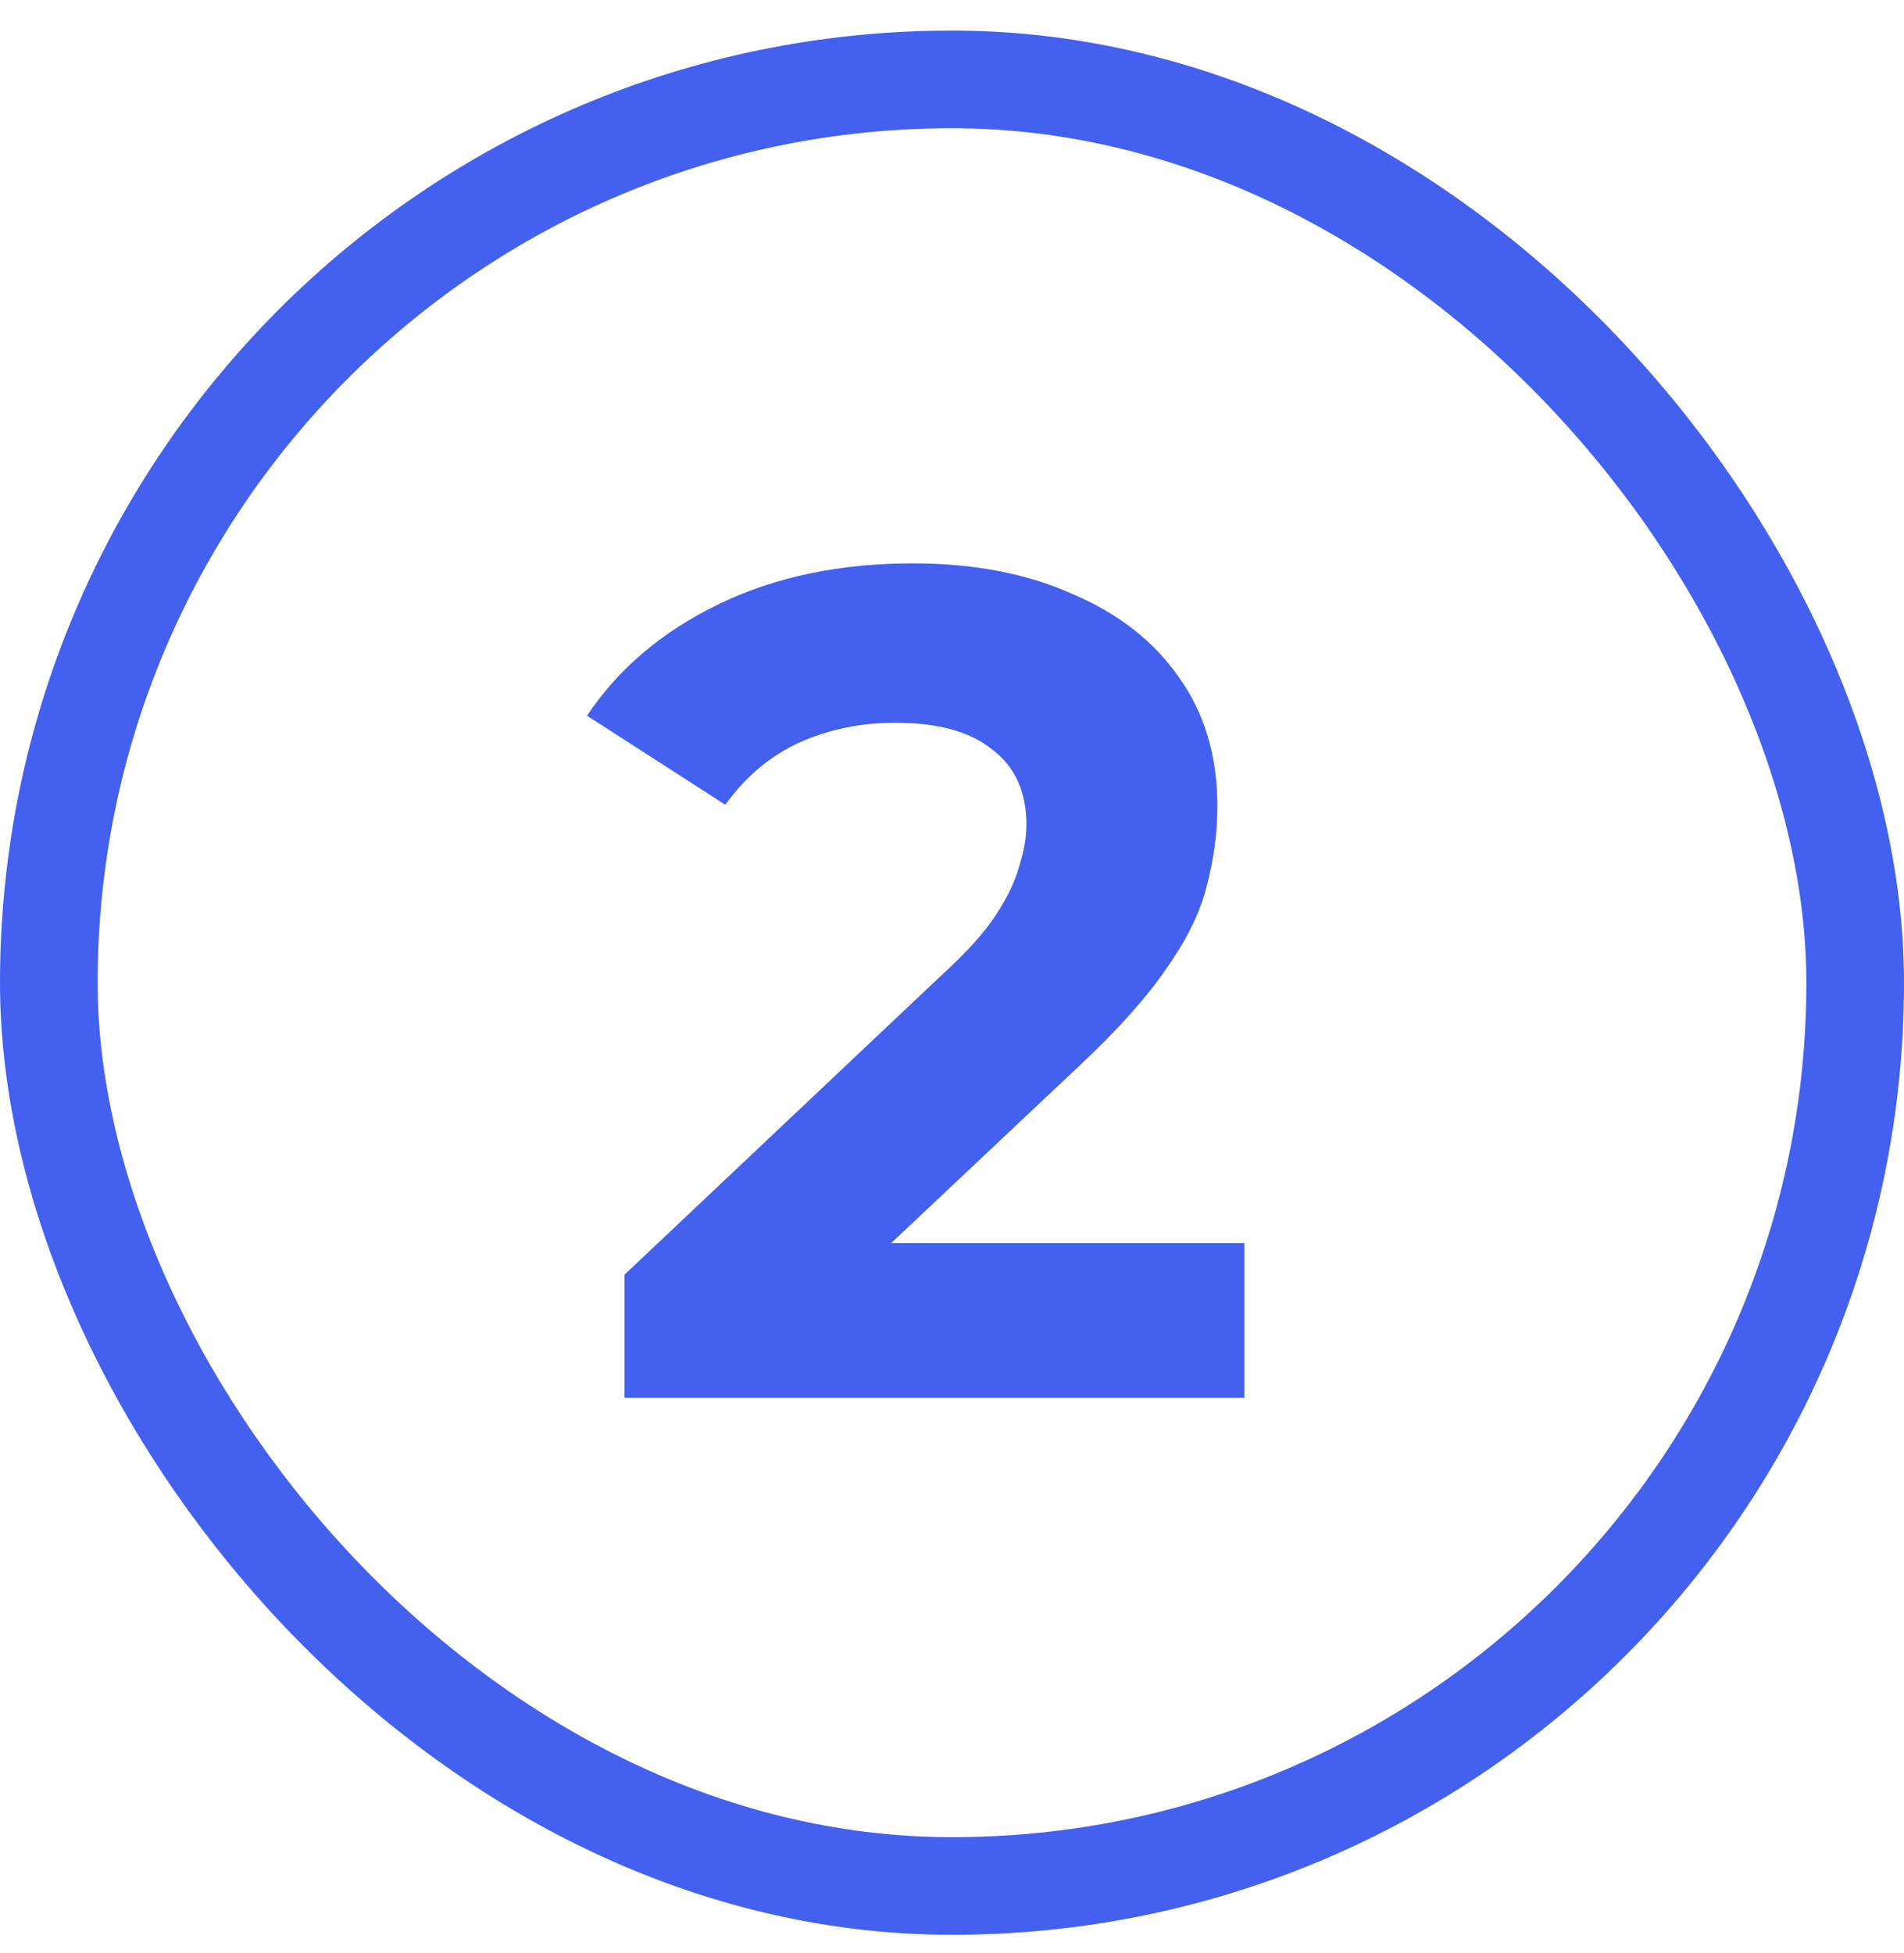
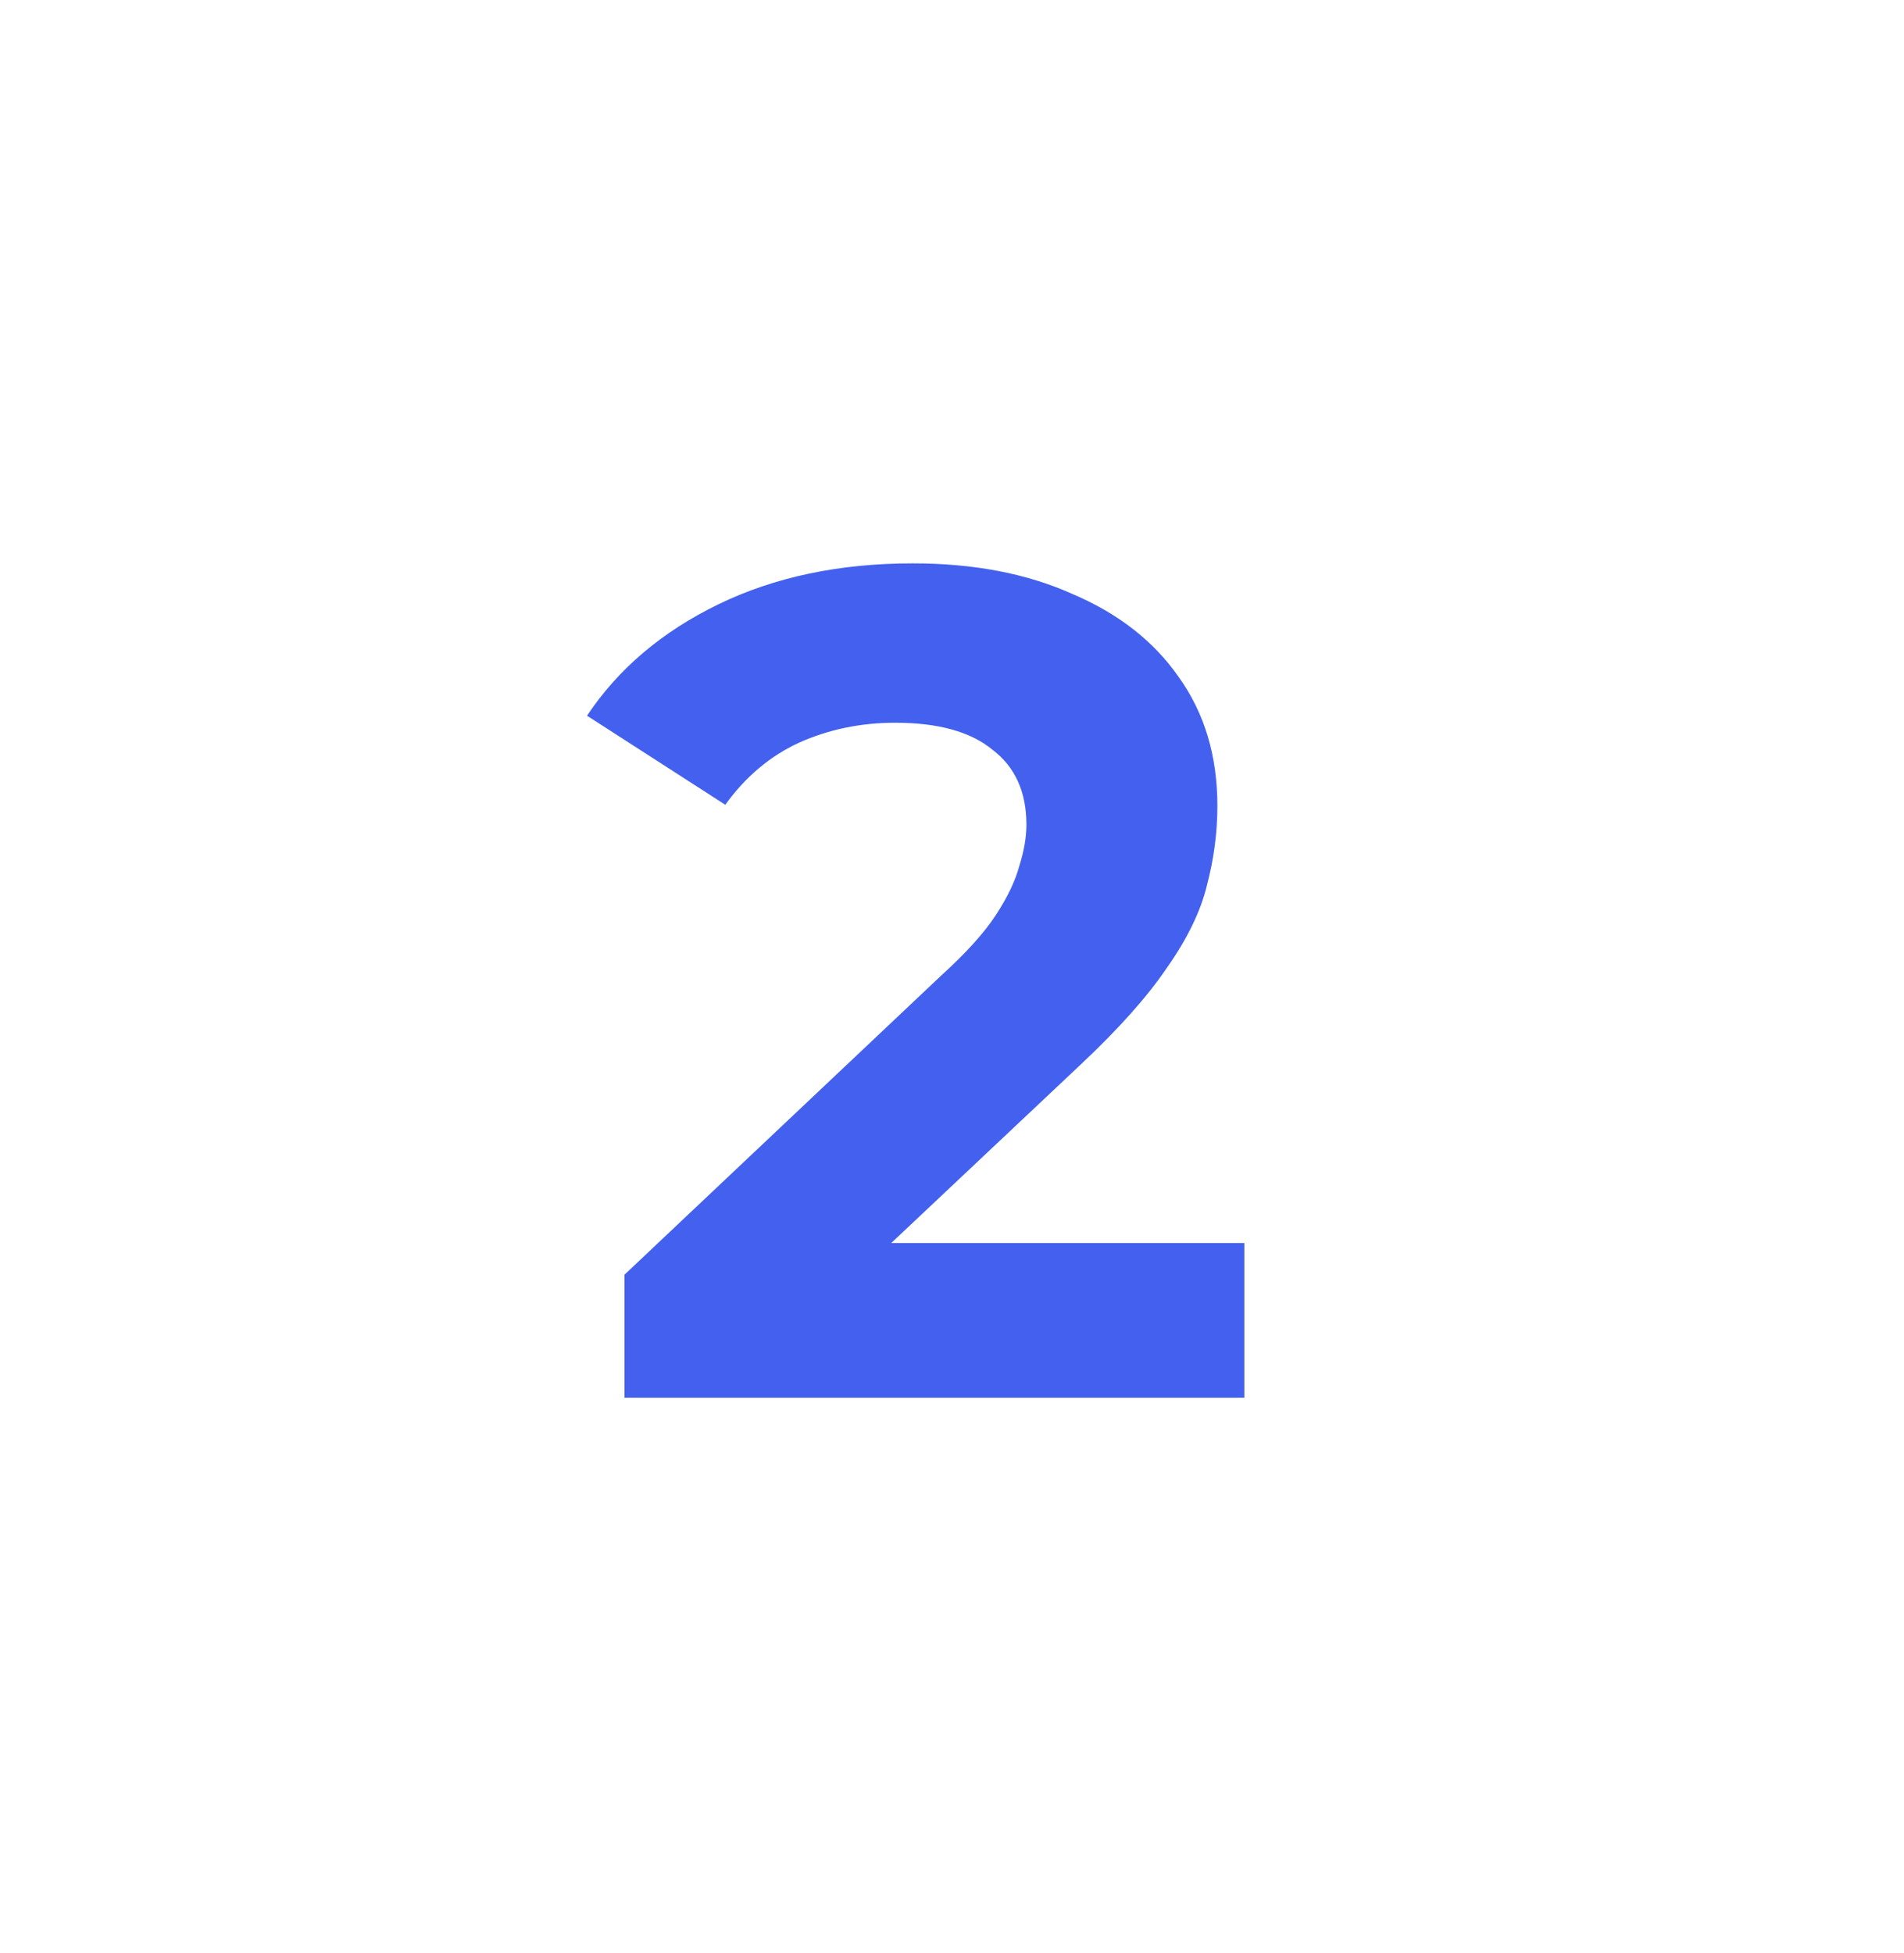
<svg xmlns="http://www.w3.org/2000/svg" width="39" height="40" viewBox="0 0 39 40" fill="none">
-   <rect x="1" y="1.626" width="37" height="37" rx="18.5" stroke="#4361EE" stroke-width="2" />
  <path d="M12.792 28.626V26.106L19.272 19.986C19.784 19.522 20.16 19.106 20.4 18.738C20.64 18.37 20.8 18.034 20.88 17.73C20.976 17.426 21.024 17.146 21.024 16.89C21.024 16.218 20.792 15.706 20.328 15.354C19.88 14.986 19.216 14.802 18.336 14.802C17.632 14.802 16.976 14.938 16.368 15.21C15.776 15.482 15.272 15.906 14.856 16.482L12.024 14.658C12.664 13.698 13.56 12.938 14.712 12.378C15.864 11.818 17.192 11.538 18.696 11.538C19.944 11.538 21.032 11.746 21.96 12.162C22.904 12.562 23.632 13.13 24.144 13.866C24.672 14.602 24.936 15.482 24.936 16.506C24.936 17.05 24.864 17.594 24.72 18.138C24.592 18.666 24.32 19.226 23.904 19.818C23.504 20.41 22.912 21.074 22.128 21.81L16.752 26.874L16.008 25.458H25.488V28.626H12.792Z" fill="#4361EE" />
</svg>